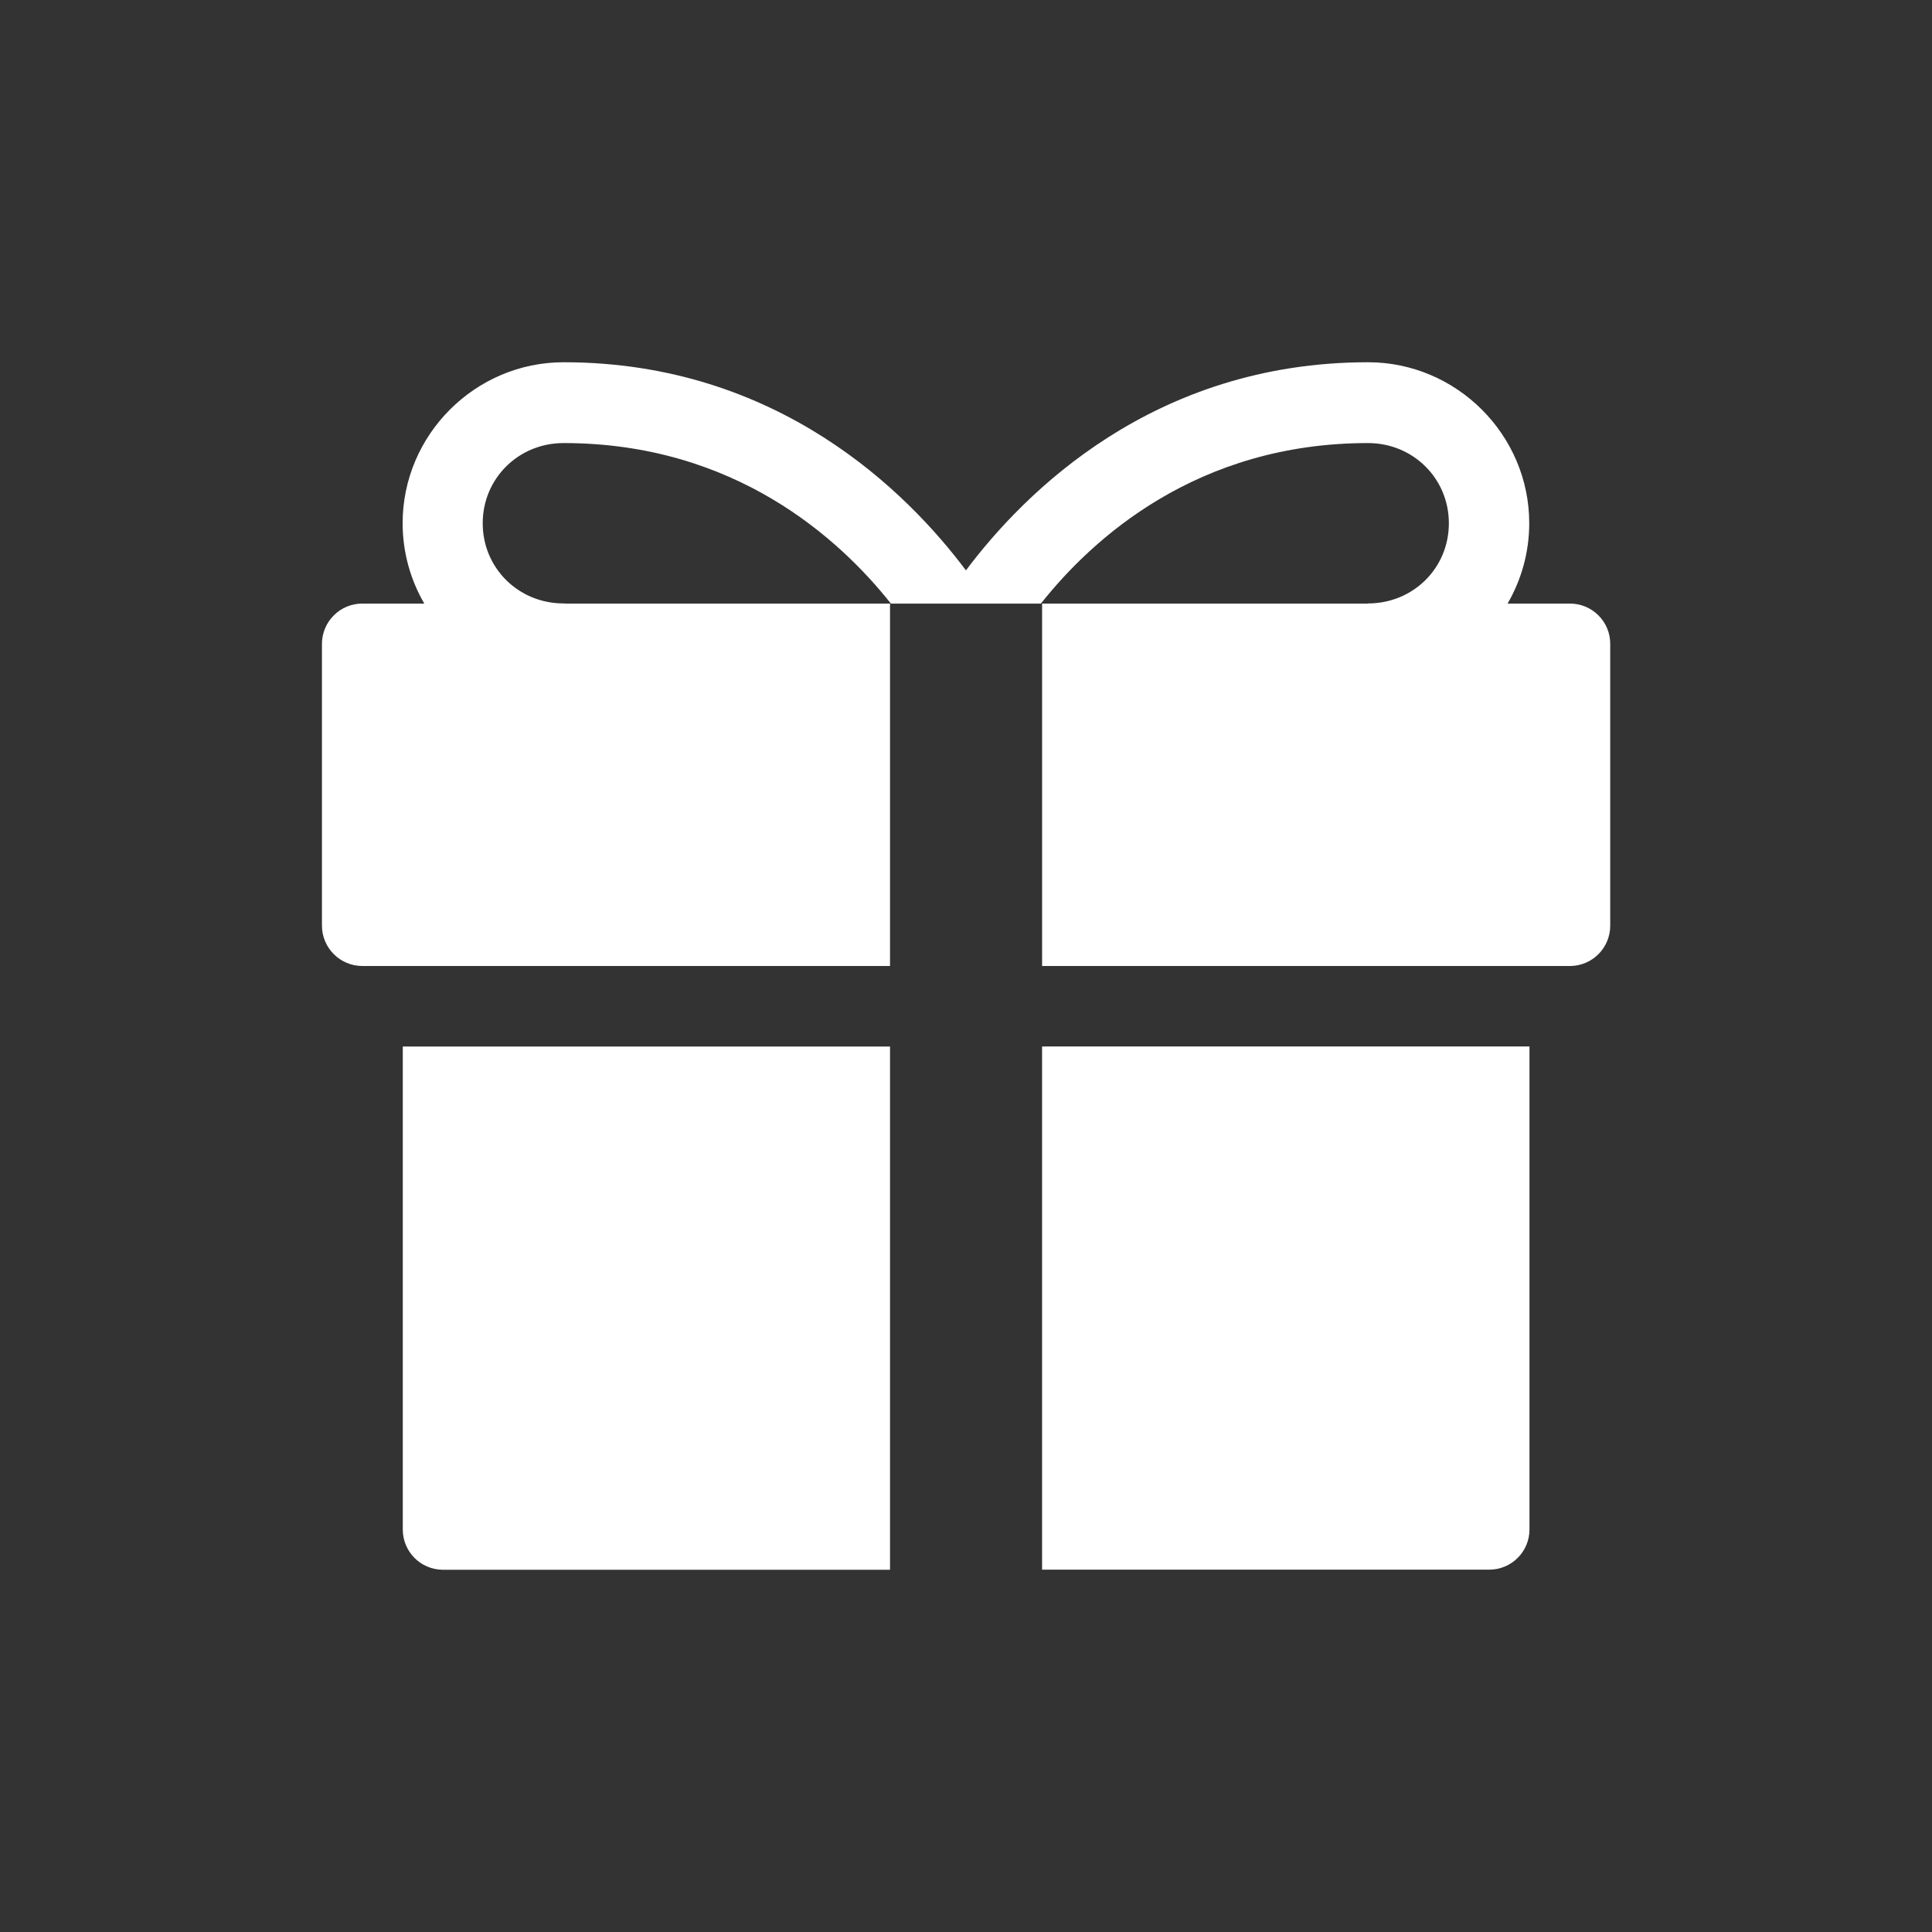
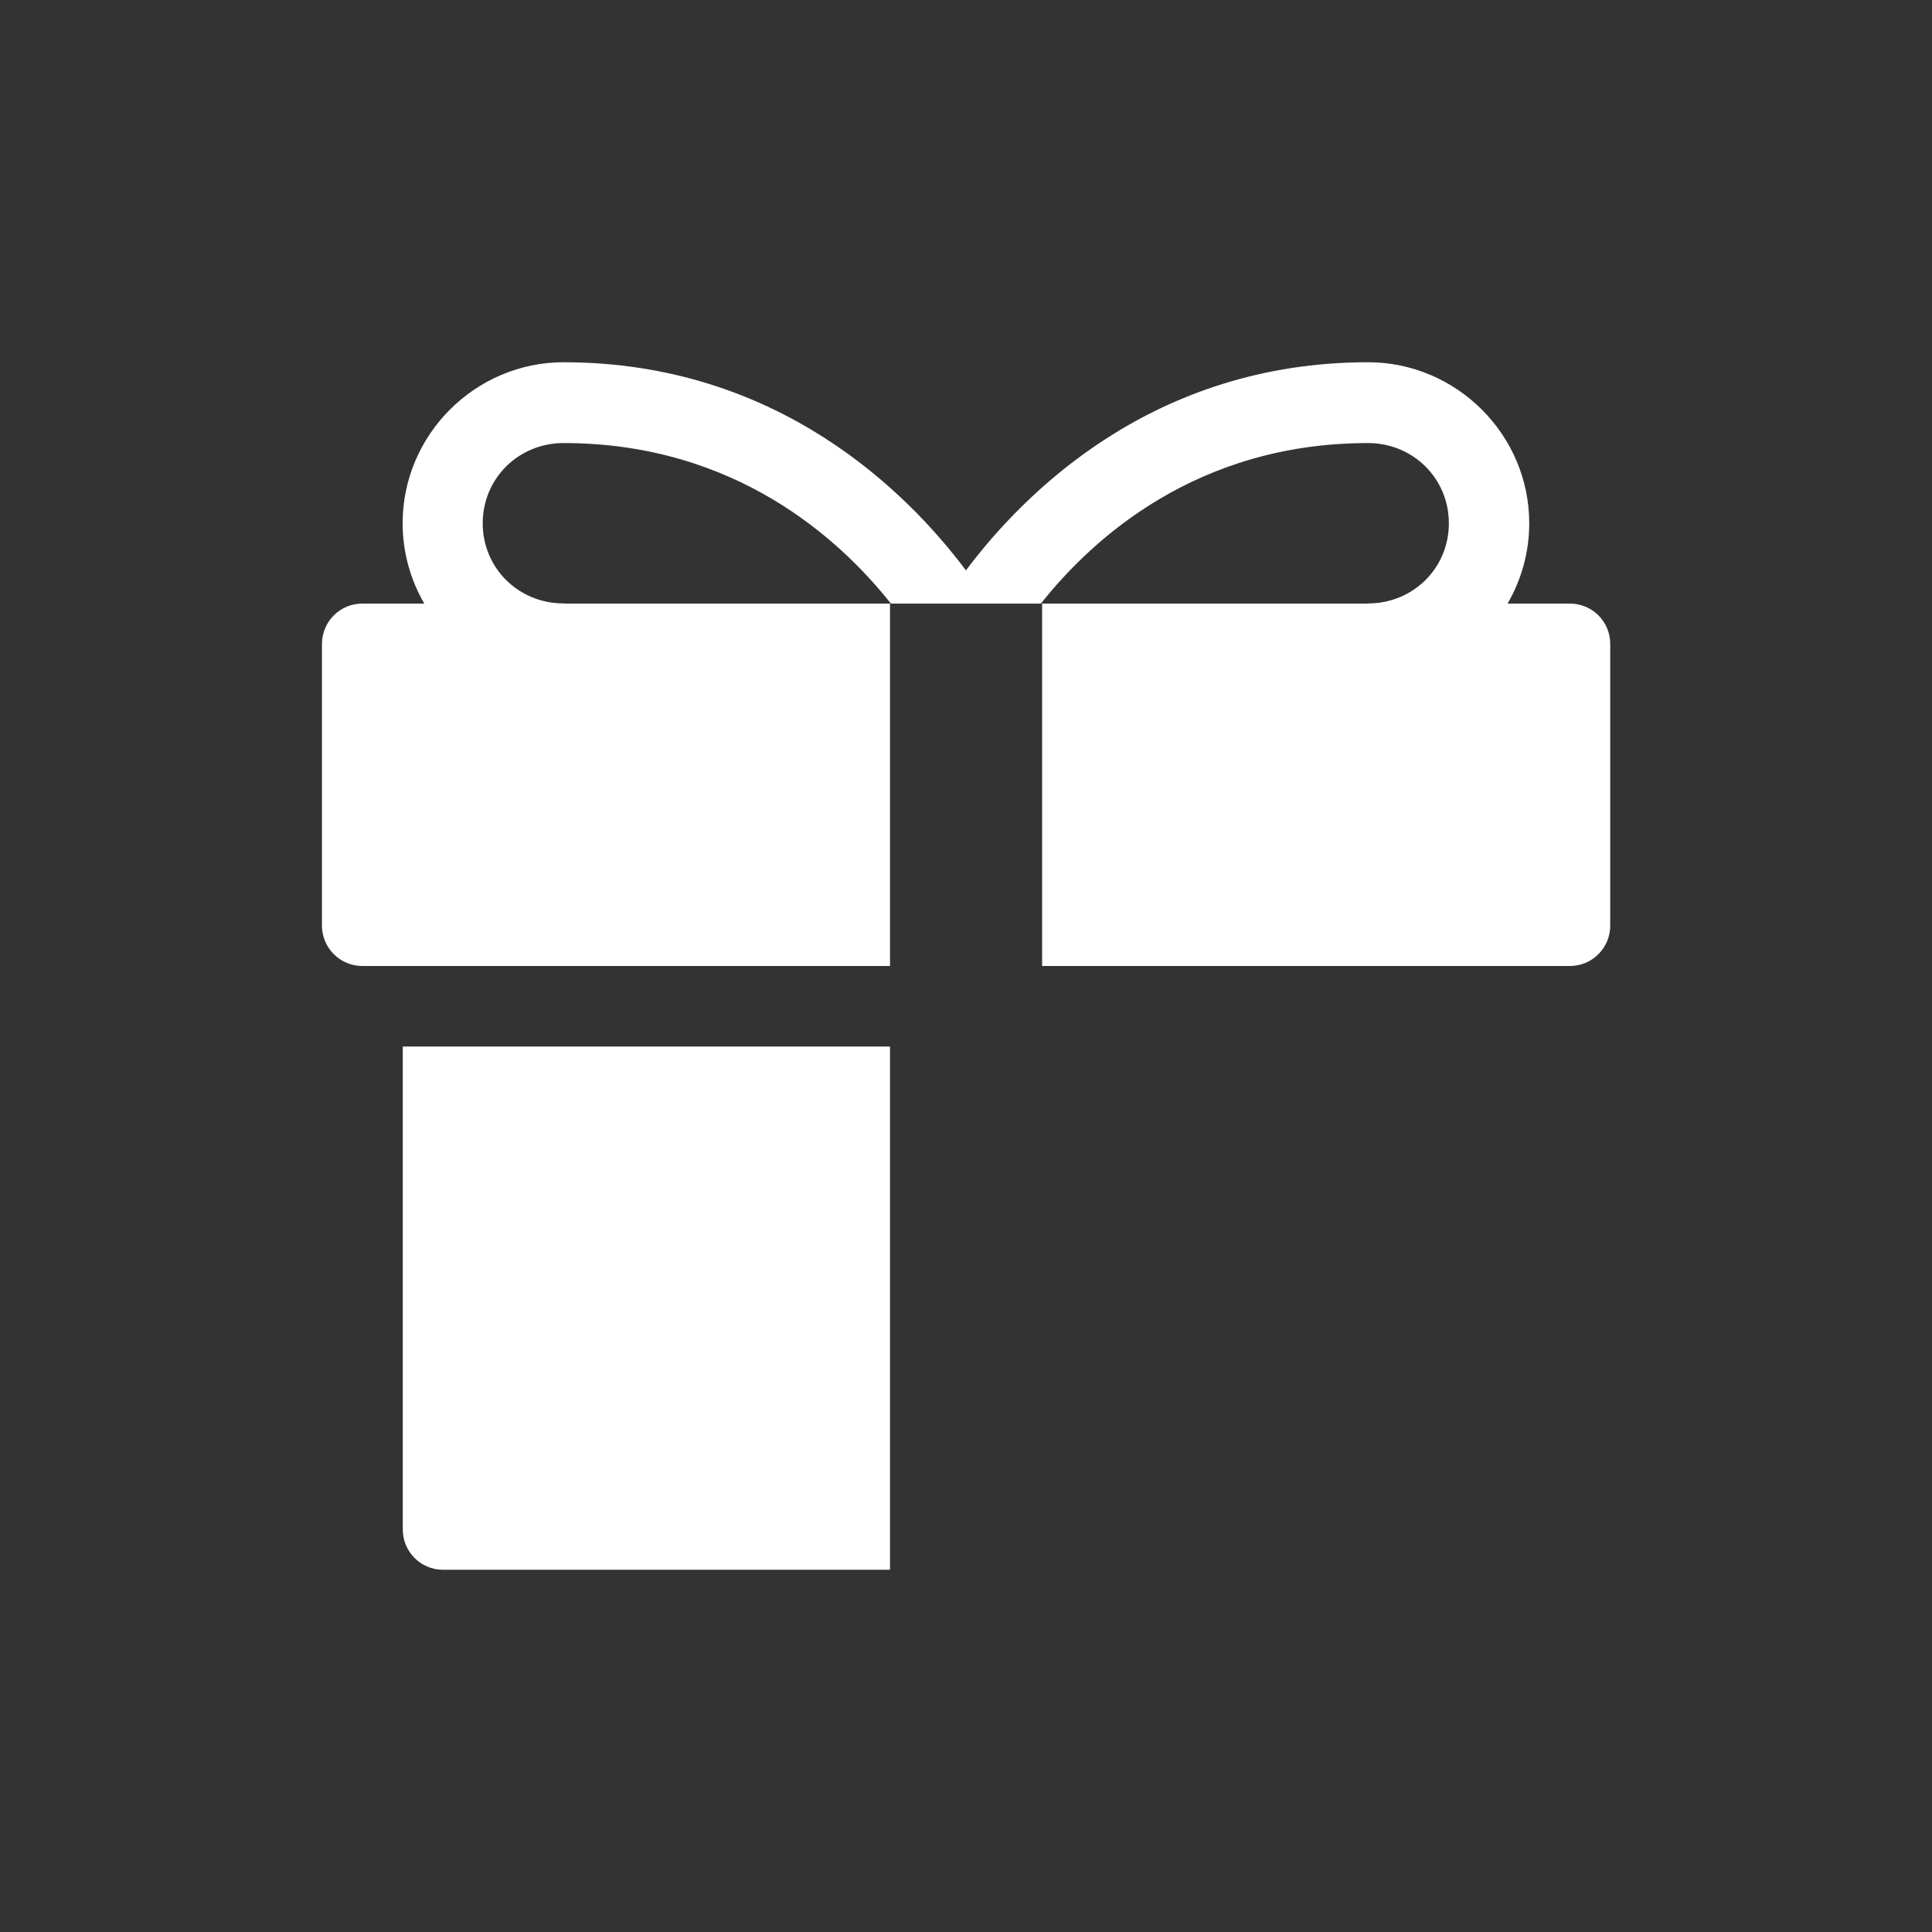
<svg xmlns="http://www.w3.org/2000/svg" viewBox="5950 4950 100 100" width="100" height="100" data-guides="{&quot;vertical&quot;:[],&quot;horizontal&quot;:[]}">
  <rect x="5950" y="4950" width="100" height="100" fill="#333333" stroke="none" />
-   <path fill="#ffffff" stroke="none" fill-opacity="1" stroke-width="1" stroke-opacity="1" color="rgb(51, 51, 51)" fill-rule="evenodd" font-size-adjust="none" id="tSvg40b150d565" title="Path 4" d="M 6003.938 5004.164 C 6003.938 5013.191 6003.938 5022.219 6003.938 5031.246C 6011.65 5031.246 6019.363 5031.246 6027.075 5031.246C 6028.231 5031.25 6029.173 5030.312 6029.165 5029.156C 6029.165 5020.826 6029.165 5012.495 6029.165 5004.164C 6020.756 5004.164 6012.347 5004.164 6003.938 5004.164Z" />
  <path fill="#ffffff" stroke="none" fill-opacity="1" stroke-width="1" stroke-opacity="1" color="rgb(51, 51, 51)" fill-rule="evenodd" font-size-adjust="none" id="tSvgbbcc3bbc1e" title="Path 5" d="M 5970.848 5004.168 C 5970.848 5012.499 5970.848 5020.829 5970.848 5029.16C 5970.844 5030.305 5971.762 5031.238 5972.907 5031.25C 5980.627 5031.25 5988.347 5031.25 5996.067 5031.25C 5996.067 5022.222 5996.067 5013.195 5996.067 5004.168C 5987.66 5004.168 5979.254 5004.168 5970.848 5004.168Z" />
  <path fill="#ffffff" stroke="none" fill-opacity="1" stroke-width="1" stroke-opacity="1" color="rgb(51, 51, 51)" fill-rule="evenodd" font-size-adjust="none" id="tSvg71c0346c23" title="Path 6" d="M 5979.172 4968.75 C 5974.594 4968.75 5970.84 4972.504 5970.84 4977.082C 5970.84 4978.594 5971.25 4980.016 5971.961 4981.242C 5970.892 4981.242 5969.823 4981.242 5968.754 4981.242C 5968.755 4981.242 5968.757 4981.242 5968.758 4981.242C 5968.203 4981.238 5967.668 4981.457 5967.278 4981.852C 5966.883 4982.242 5966.664 4982.777 5966.664 4983.332C 5966.664 4988.19 5966.664 4993.048 5966.664 4997.906C 5966.664 4998.461 5966.883 4998.996 5967.278 4999.387C 5967.668 4999.781 5968.203 5000 5968.758 5000C 5977.861 5000 5986.964 5000 5996.067 5000C 5996.067 4993.747 5996.067 4987.495 5996.067 4981.242C 5990.476 4981.242 5984.885 4981.242 5979.294 4981.242C 5979.295 4981.242 5979.297 4981.242 5979.298 4981.242C 5979.255 4981.238 5979.212 4981.234 5979.169 4981.234C 5976.845 4981.234 5974.985 4979.41 5974.985 4977.086C 5974.985 4974.761 5976.841 4972.933 5979.169 4972.933C 5988.04 4972.933 5993.454 4977.89 5996.114 4981.242C 5998.701 4981.242 6001.288 4981.242 6003.876 4981.242C 6006.532 4977.89 6011.942 4972.933 6020.81 4972.933C 6023.134 4972.933 6024.993 4974.758 6024.993 4977.086C 6024.993 4979.41 6023.138 4981.234 6020.81 4981.234C 6020.811 4981.234 6020.812 4981.234 6020.814 4981.234C 6020.798 4981.234 6020.782 4981.238 6020.767 4981.242C 6015.157 4981.242 6009.548 4981.242 6003.939 4981.242C 6003.939 4987.495 6003.939 4993.747 6003.939 5000C 6013.044 5000 6022.149 5000 6031.255 5000C 6031.265 5000 6031.276 5000 6031.286 5000C 6032.43 4999.984 6033.348 4999.051 6033.345 4997.906C 6033.345 4993.048 6033.345 4988.19 6033.345 4983.332C 6033.348 4982.777 6033.13 4982.246 6032.735 4981.852C 6032.345 4981.461 6031.809 4981.238 6031.255 4981.242C 6030.18 4981.242 6029.106 4981.242 6028.032 4981.242C 6028.743 4980.016 6029.153 4978.594 6029.153 4977.082C 6029.153 4972.504 6025.388 4968.75 6020.813 4968.75C 6009.696 4968.75 6002.997 4975.519 5999.997 4979.523C 5996.997 4975.519 5990.29 4968.75 5979.173 4968.75C 5979.173 4968.75 5979.172 4968.75 5979.172 4968.75Z" />
  <defs />
</svg>